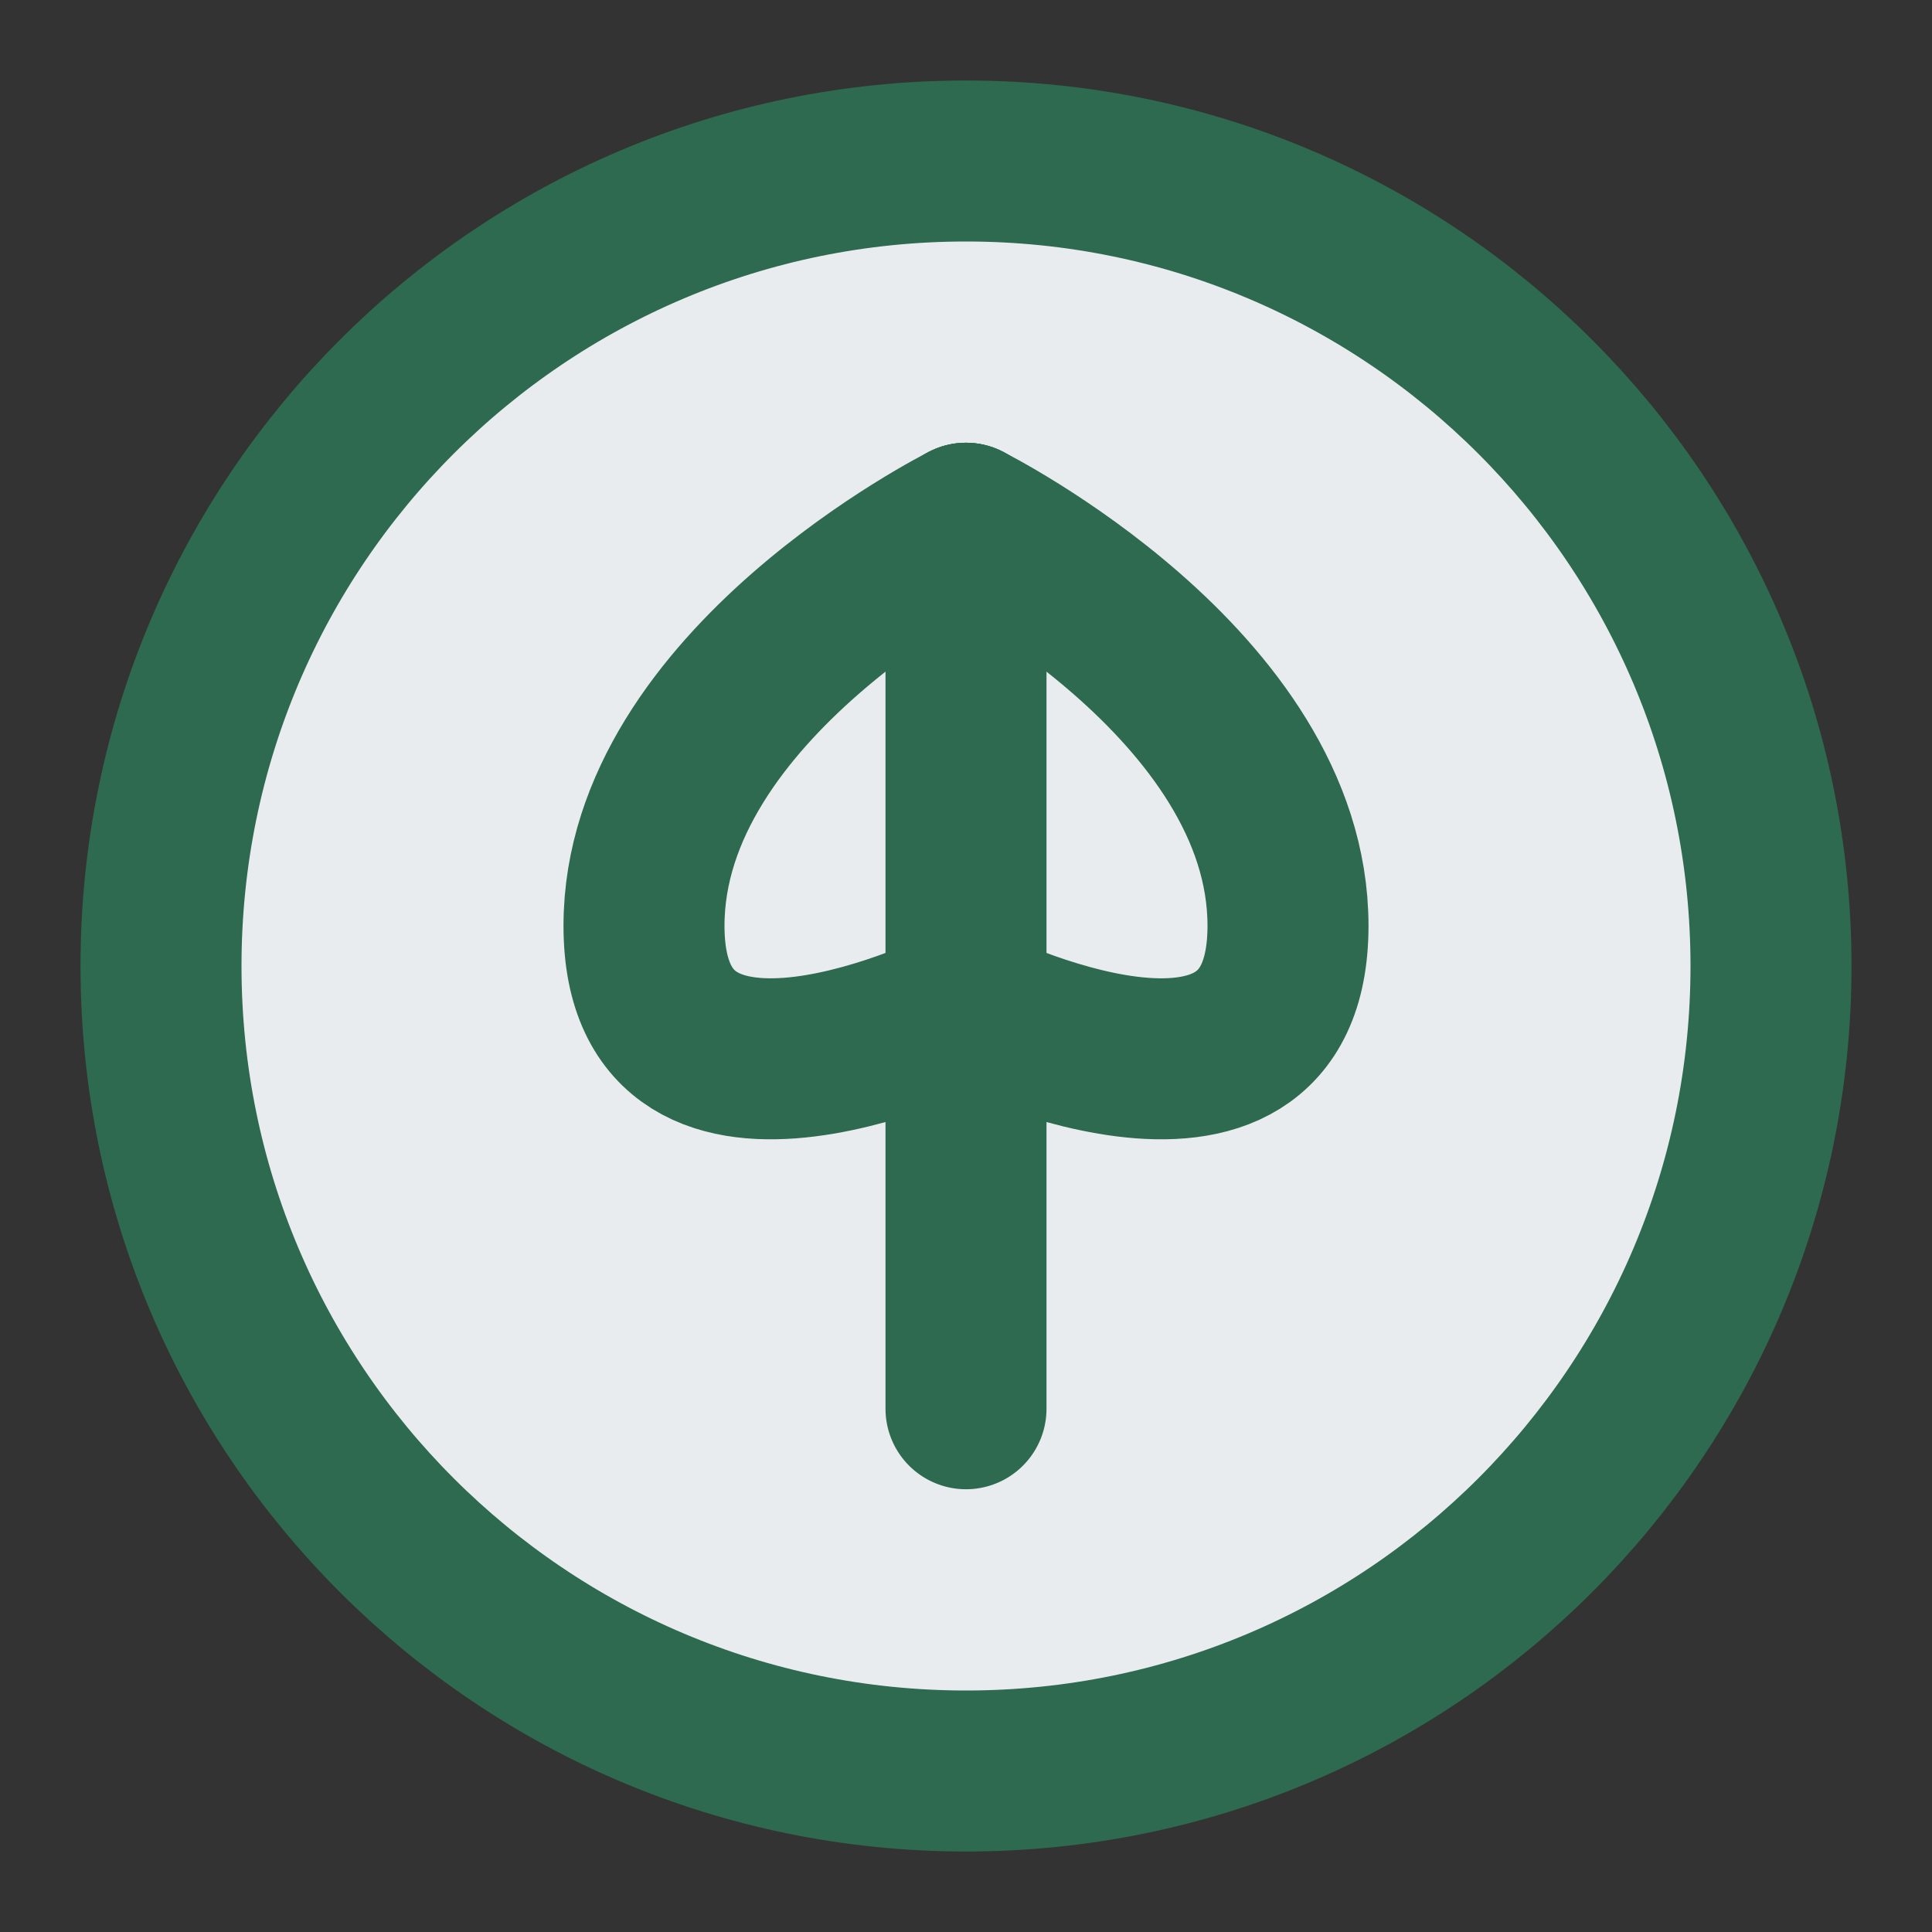
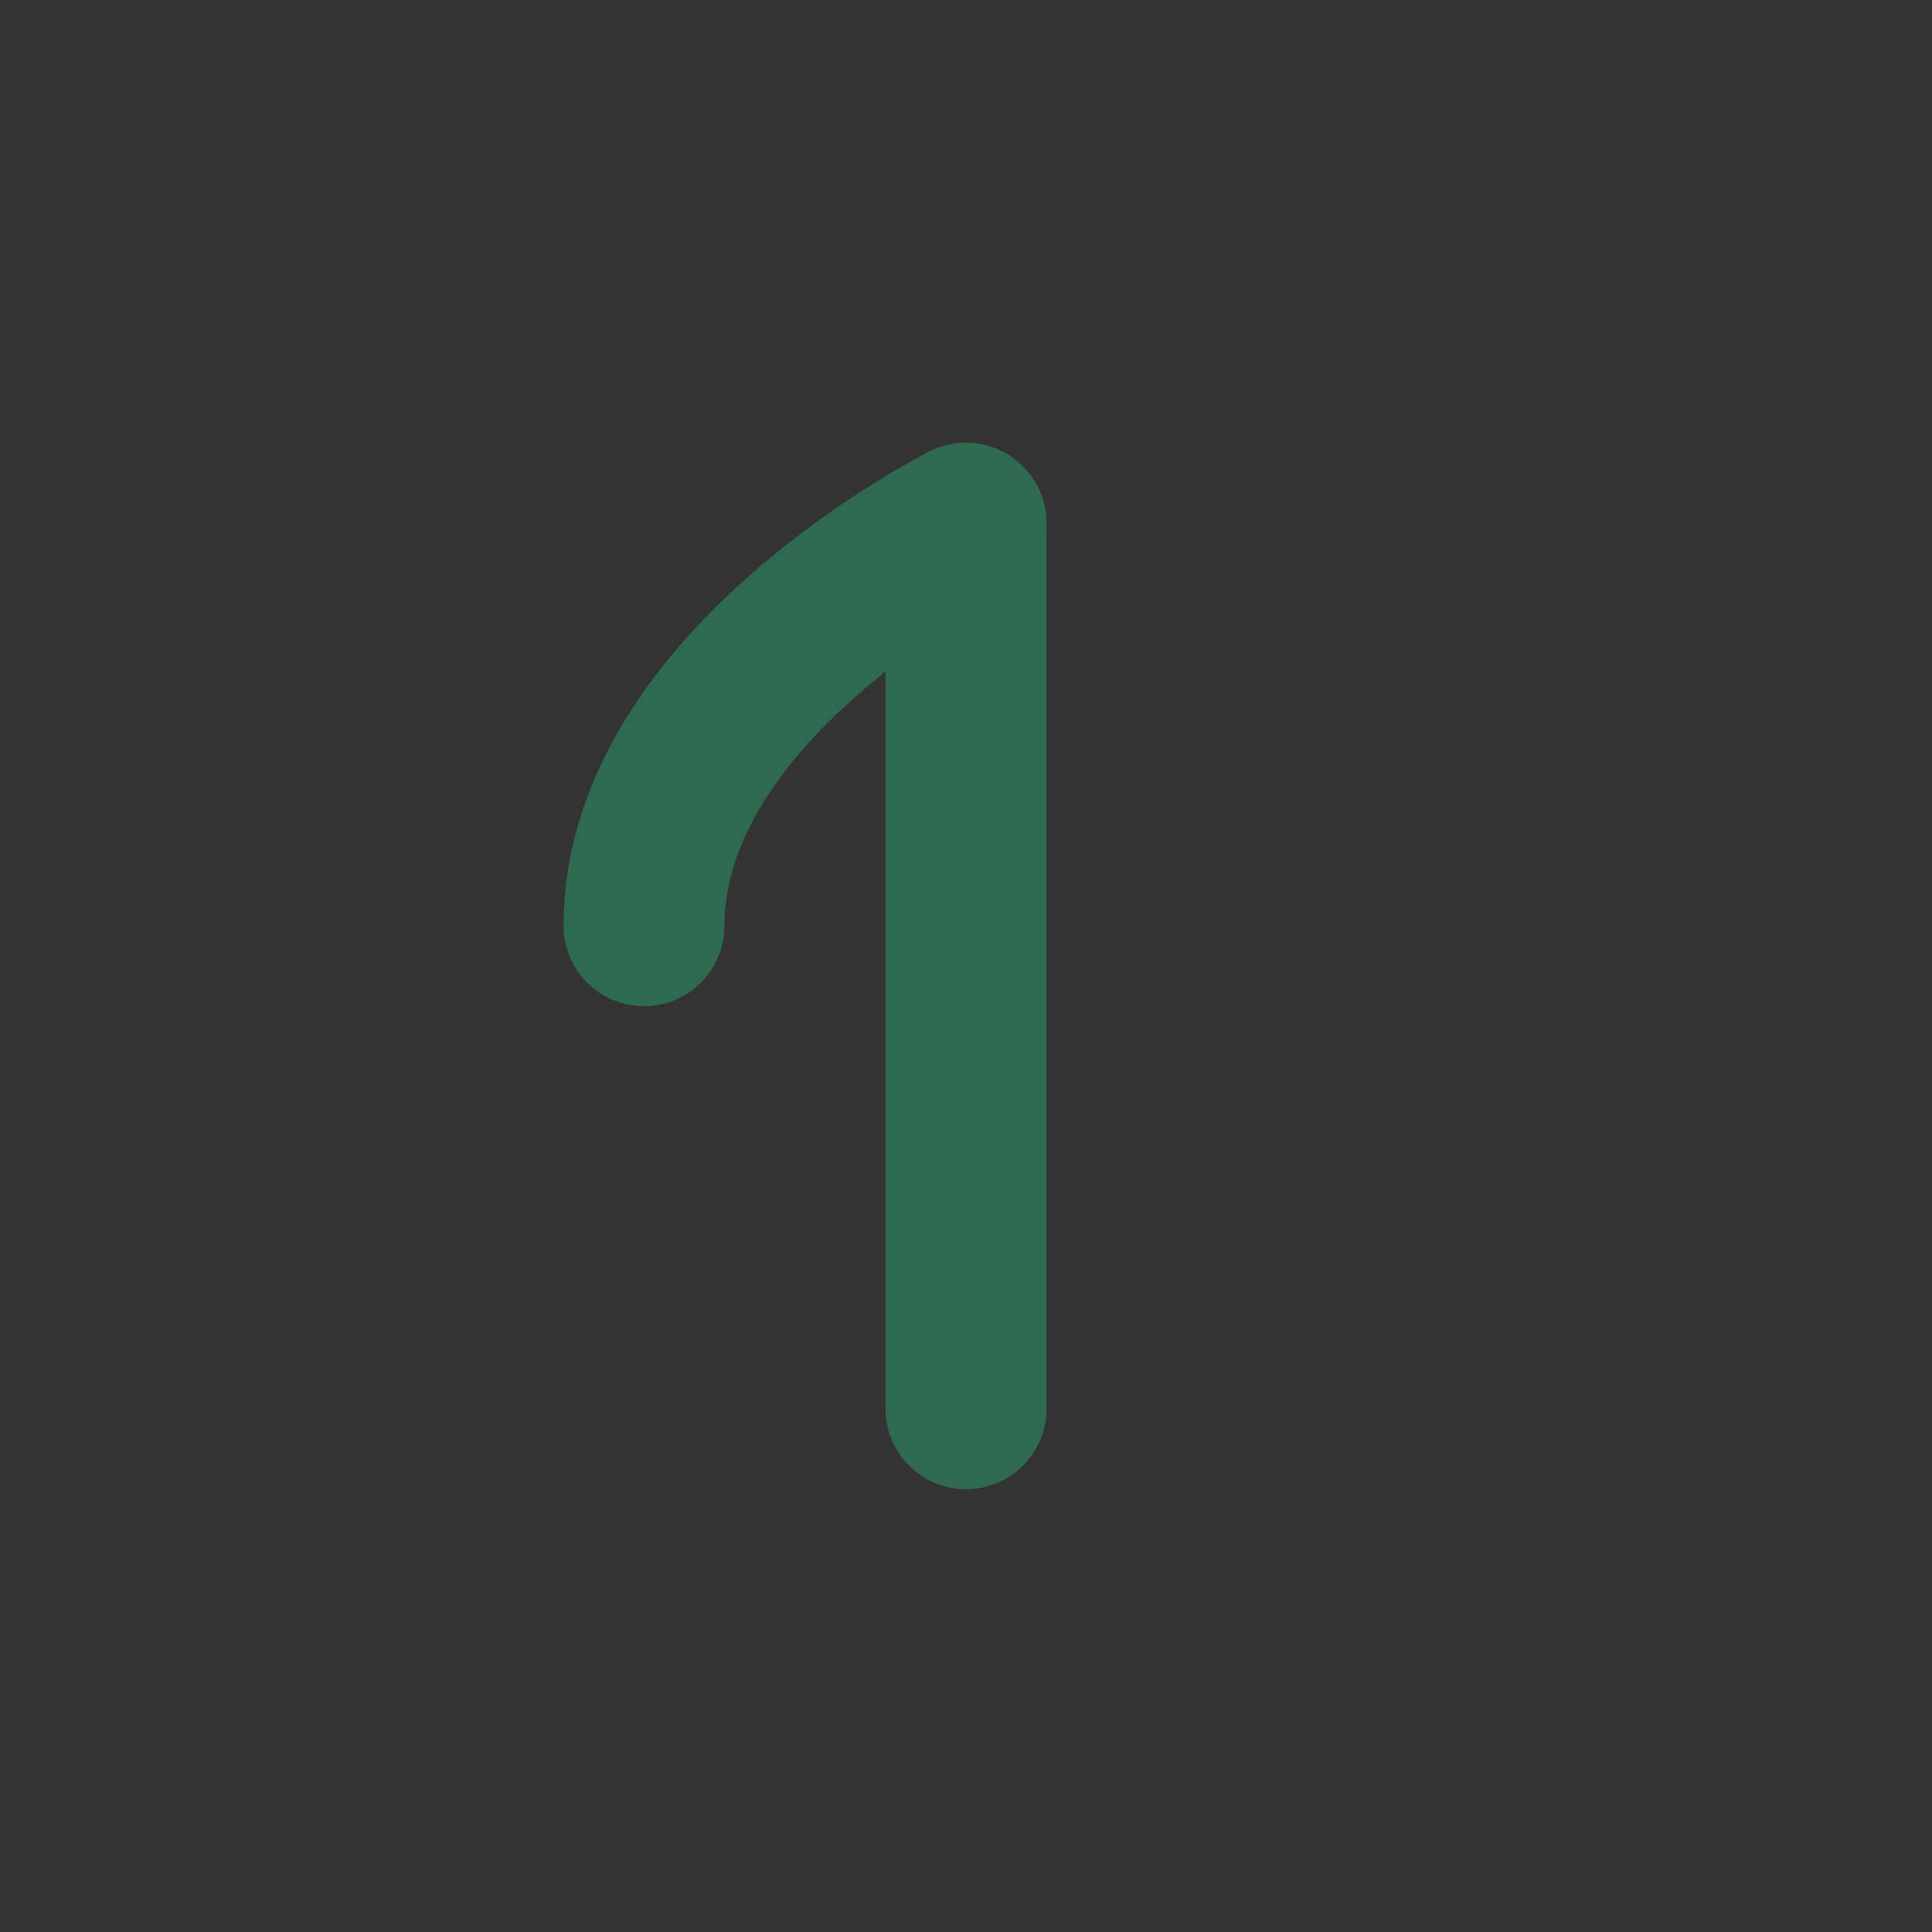
<svg xmlns="http://www.w3.org/2000/svg" width="24" height="24" viewBox="0 0 24 24" fill="none">
  <rect x="0" y="0" width="24" height="24" fill="#333333" stroke="none" />
-   <path d="M12 22C17.523 22 22 17.523 22 12C22 6.477 17.523 2 12 2C6.477 2 2 6.477 2 12C2 17.523 6.477 22 12 22Z" fill="#E9ECEF" stroke="#2D6A4F" stroke-width="2" />
  <path d="M12 6.5V17.5" stroke="#2D6A4F" stroke-width="2" stroke-linecap="round" />
-   <path d="M12 6.5C12 6.5 8 8.5 8 11.5C8 14.5 12 12.5 12 12.5" stroke="#2D6A4F" stroke-width="2" stroke-linecap="round" />
-   <path d="M12 6.5C12 6.5 16 8.5 16 11.5C16 14.5 12 12.5 12 12.5" stroke="#2D6A4F" stroke-width="2" stroke-linecap="round" />
+   <path d="M12 6.5C12 6.5 8 8.5 8 11.5" stroke="#2D6A4F" stroke-width="2" stroke-linecap="round" />
</svg>